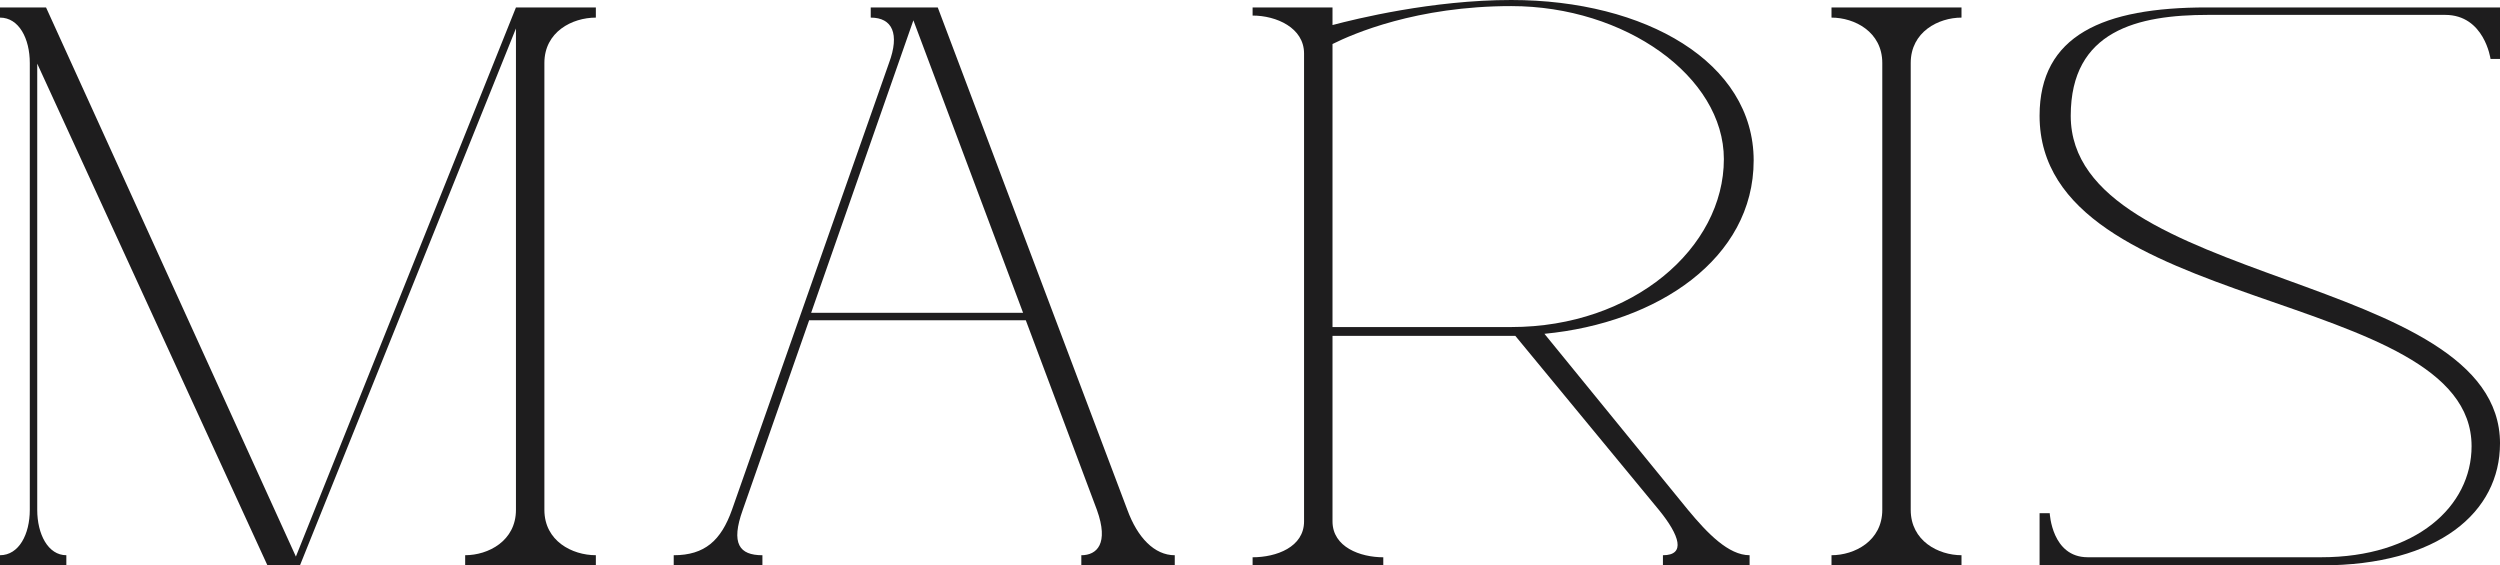
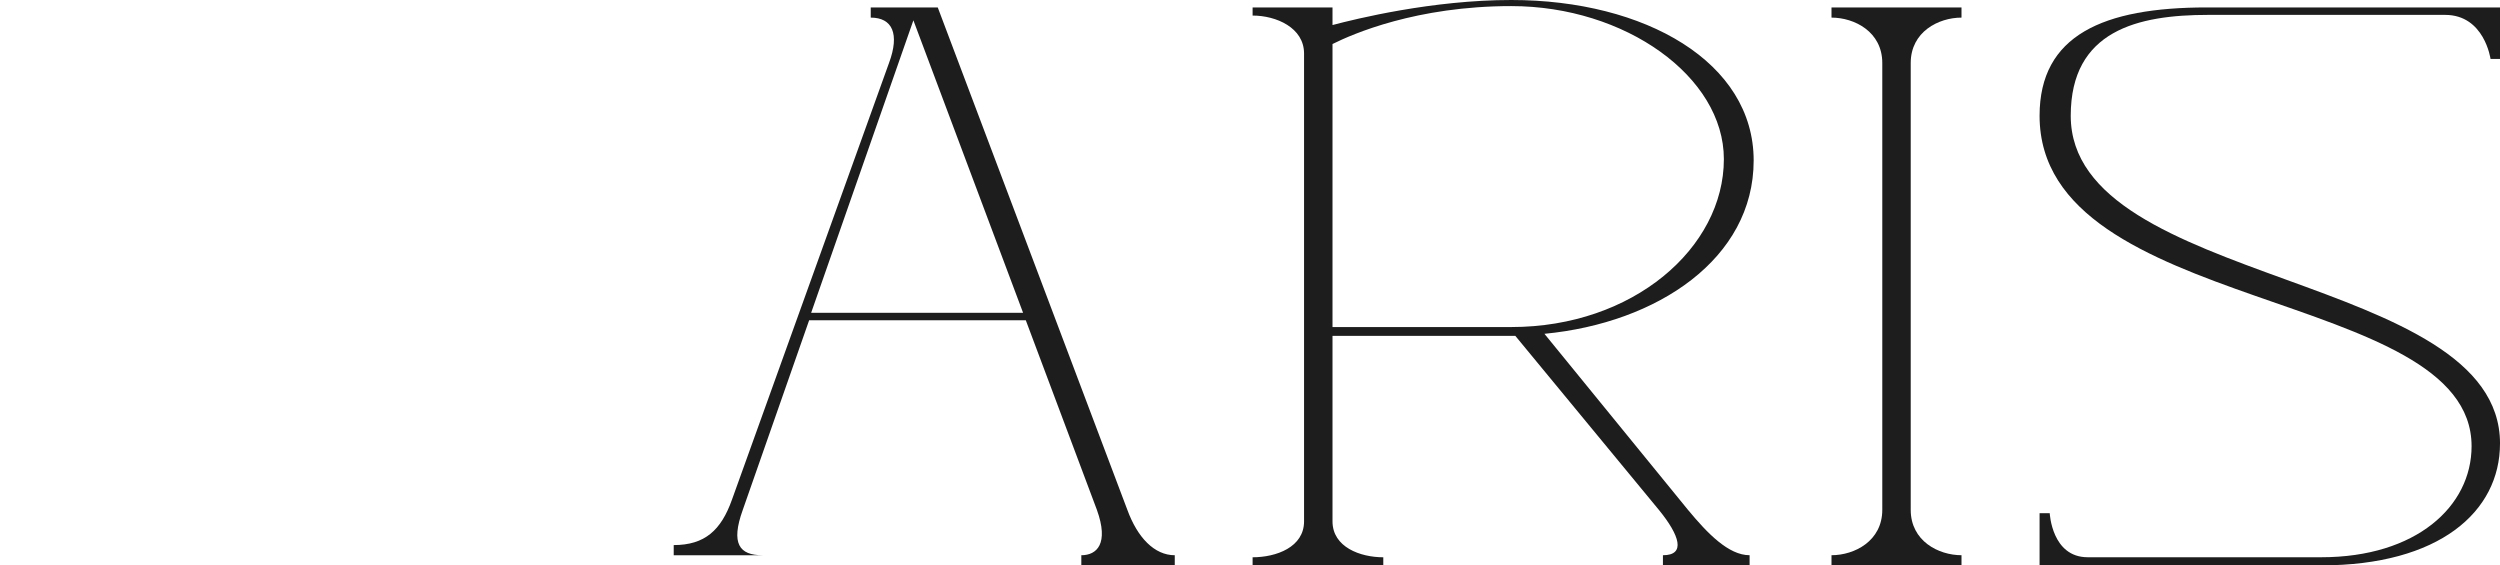
<svg xmlns="http://www.w3.org/2000/svg" id="Layer_2" data-name="Layer 2" viewBox="0 0 1489.24 336.8">
  <defs>
    <style>
      .cls-1 {
        fill: #1e1d1e;
      }
    </style>
  </defs>
  <g id="Layer_1-2" data-name="Layer 1">
    <g>
-       <path class="cls-1" d="M324.29,37.51V303.72c0,18.55,16.54,27.02,30.66,27.02v6.05h-77.85v-6.05c13.71,0,30.25-8.47,30.25-27.02V16.94L178.68,336.8h-19.36L22.18,37.91V303.72c0,14.52,6.45,27.02,17.34,27.02v6.05H0v-6.05c11.29,0,17.75-12.5,17.75-27.02V37.51C17.75,22.99,11.29,10.49,0,10.49V4.44H27.43L176.26,331.55,307.35,4.44h47.6v6.05c-14.12,0-30.66,8.47-30.66,27.02Z" />
-       <path class="cls-1" d="M699.8,336.8h-55.66v-6.05c9.28,0,16.54-6.86,9.28-27.02l-42.35-112.94h-129.07l-39.53,112.94c-7.26,20.17-2.02,27.02,11.7,27.02v6.05h-52.84v-6.05c18.55,0,28.23-8.87,34.69-27.02L529.58,37.51c6.45-17.34,2.02-27.02-10.89-27.02V4.44h39.93l112.94,299.29c6.05,16.54,16.13,27.02,28.24,27.02v6.05Zm-90.35-150.45L544.1,12.1l-60.91,174.25h126.25Z" />
+       <path class="cls-1" d="M699.8,336.8h-55.66v-6.05c9.28,0,16.54-6.86,9.28-27.02l-42.35-112.94h-129.07l-39.53,112.94c-7.26,20.17-2.02,27.02,11.7,27.02h-52.84v-6.05c18.55,0,28.23-8.87,34.69-27.02L529.58,37.51c6.45-17.34,2.02-27.02-10.89-27.02V4.44h39.93l112.94,299.29c6.05,16.54,16.13,27.02,28.24,27.02v6.05Zm-90.35-150.45L544.1,12.1l-60.91,174.25h126.25Z" />
      <path class="cls-1" d="M1042.23,330.75v6.05h-51.63v-6.05c13.71,0,10.08-11.7-2.42-27.02l-85.51-103.66h-108.9v110.52c0,15.33,16.54,21.38,30.25,21.38v4.84h-77.85v-4.84c14.12,0,30.65-6.05,30.65-21.38V31.86c0-15.33-16.54-22.59-30.65-22.59V4.44h47.6V14.92c13.71-3.63,59.29-14.92,106.48-14.92,79.86,0,144.4,37.11,144.4,95.59s-57.28,96.8-124.64,103.26l85.51,104.87c11.7,14.12,24.2,27.02,36.7,27.02Zm-15.33-235.96c0-49.21-58.89-91.16-126.65-91.16-56.47,0-94.38,16.54-106.48,22.59V194.82h106.48c72.6,0,126.65-47.19,126.65-100.03Z" />
      <path class="cls-1" d="M1138.21,37.51V303.72c0,18.55,16.54,27.02,30.25,27.02v6.05h-77.44v-6.05c13.71,0,30.25-8.47,30.25-27.02V37.51c0-18.55-16.54-27.02-30.25-27.02V4.44h77.44v6.05c-13.71,0-30.25,8.47-30.25,27.02Z" />
      <path class="cls-1" d="M1489.24,264.19c0,40.74-36.3,72.6-106.48,72.6h-167.79v-31.06h6.05s1.21,26.22,22.59,26.22h139.16c56.47,0,89.54-30.25,89.54-66.15,0-94.79-257.34-78.25-257.34-196.83,0-48,37.92-64.54,99.63-64.54h174.65v30.66h-5.65s-3.63-26.22-27.02-26.22h-141.17c-41.95,0-81.88,9.28-81.88,60.1,0,102.05,255.72,92.77,255.72,195.22Z" />
    </g>
  </g>
</svg>